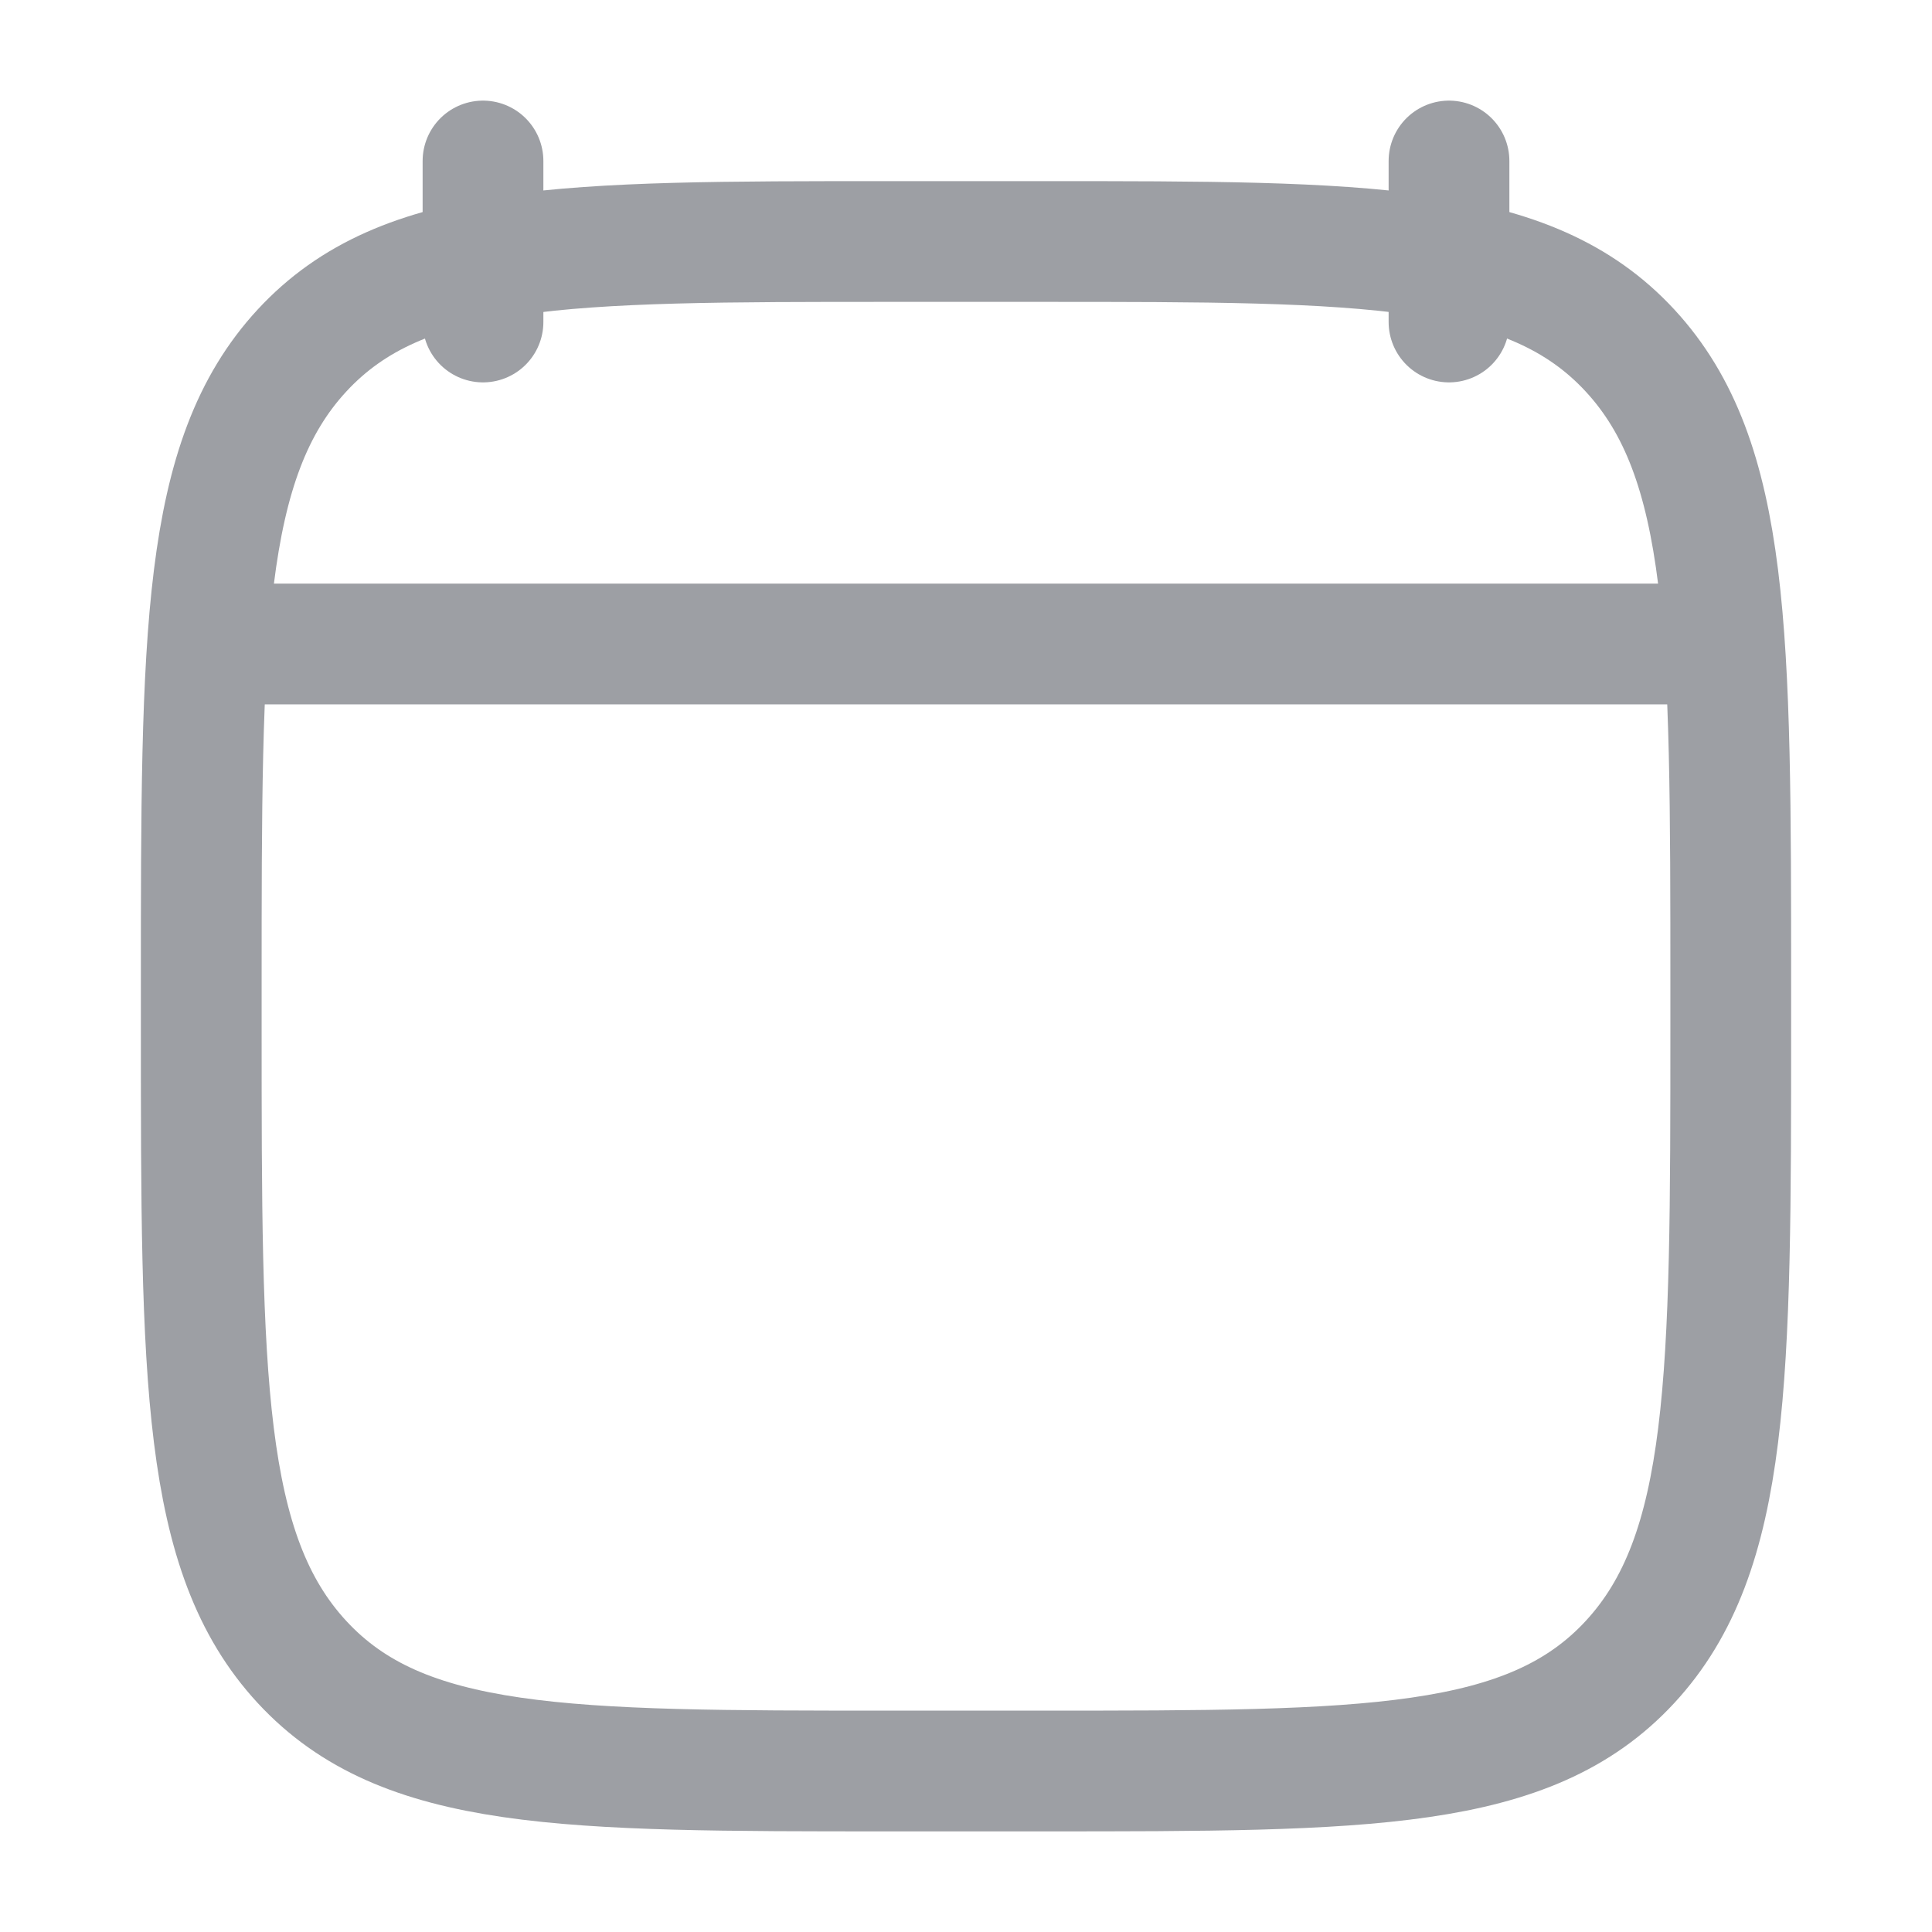
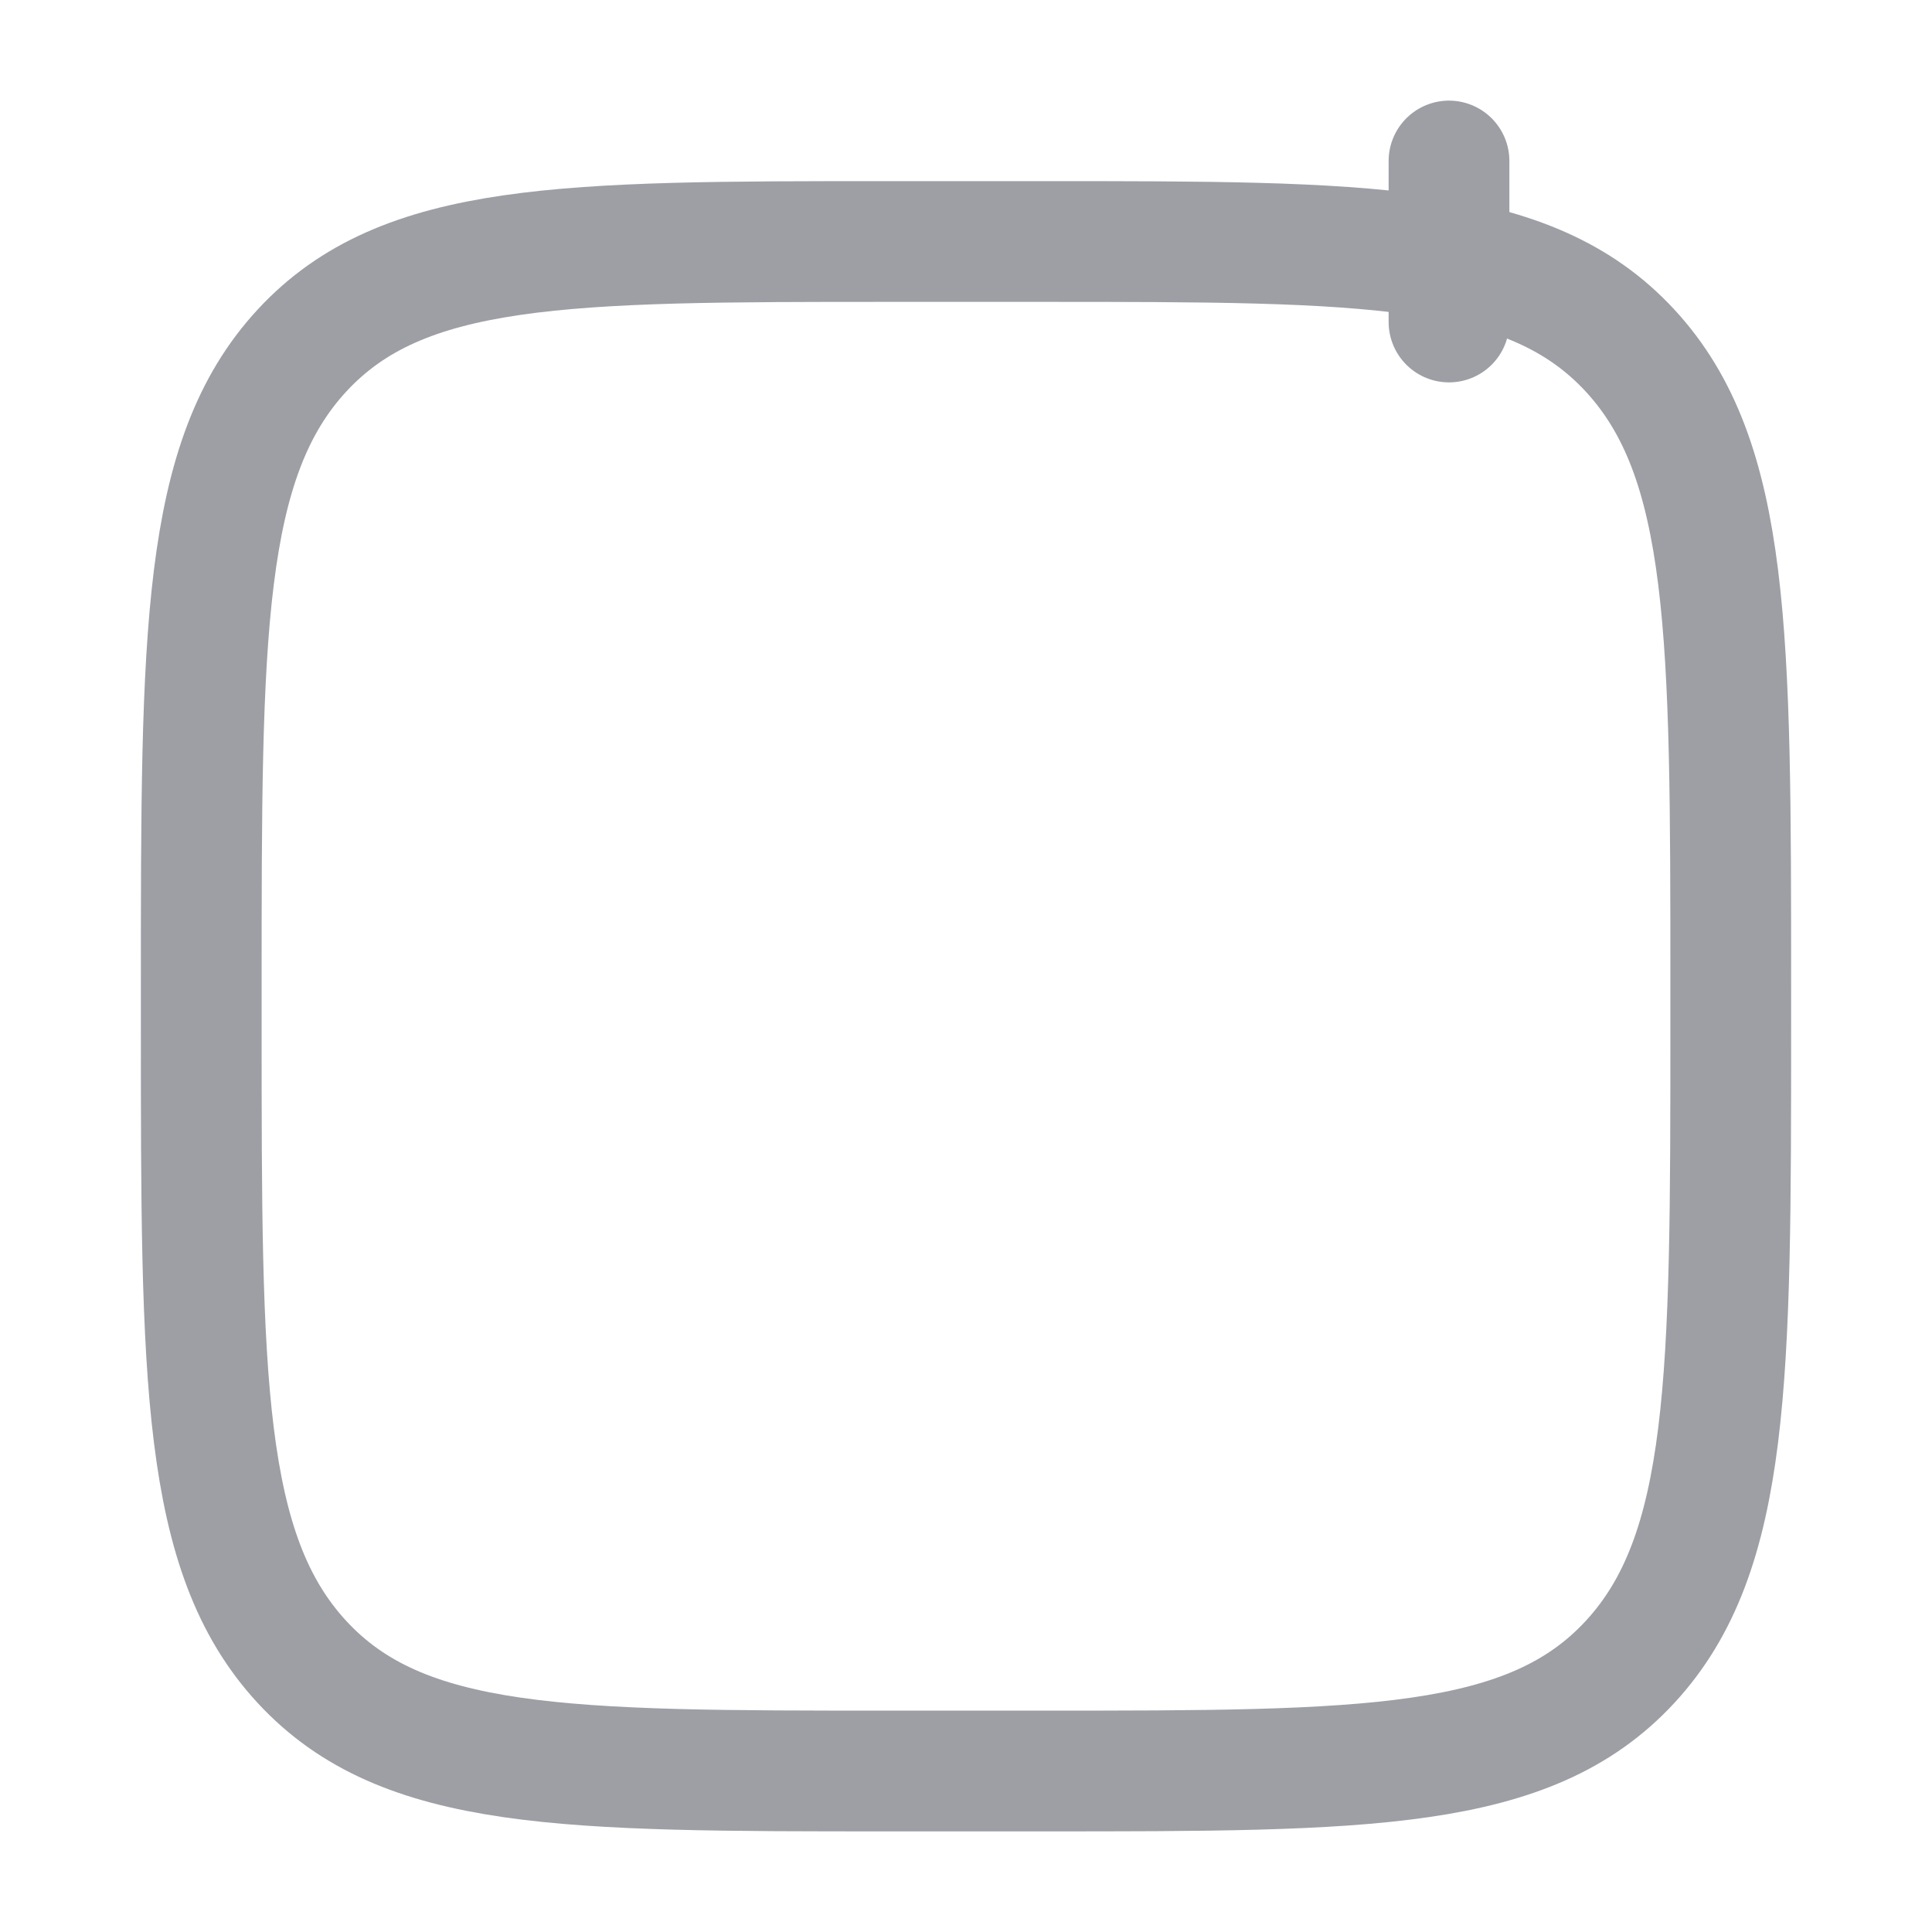
<svg xmlns="http://www.w3.org/2000/svg" width="42" height="42" viewBox="0 0 42 42" fill="none">
-   <path d="M31.5 3.5V7M10.5 3.5V7" stroke="#9D9FA4" stroke-width="2.625" stroke-linecap="round" stroke-linejoin="round" />
+   <path d="M31.5 3.5V7V7" stroke="#9D9FA4" stroke-width="2.625" stroke-linecap="round" stroke-linejoin="round" />
  <path d="M4.375 21.426C4.375 13.8 4.375 9.988 6.566 7.619C8.757 5.25 12.284 5.25 19.337 5.25H22.663C29.716 5.25 33.243 5.25 35.434 7.619C37.625 9.988 37.625 13.8 37.625 21.426V22.324C37.625 29.95 37.625 33.762 35.434 36.131C33.243 38.5 29.716 38.5 22.663 38.5H19.337C12.284 38.5 8.757 38.5 6.566 36.131C4.375 33.762 4.375 29.95 4.375 22.324V21.426Z" stroke="#9D9FA4" stroke-width="2.625" stroke-linecap="round" stroke-linejoin="round" />
-   <path d="M5.25 14H36.75" stroke="#9D9FA4" stroke-width="2.625" stroke-linecap="round" stroke-linejoin="round" />
</svg>